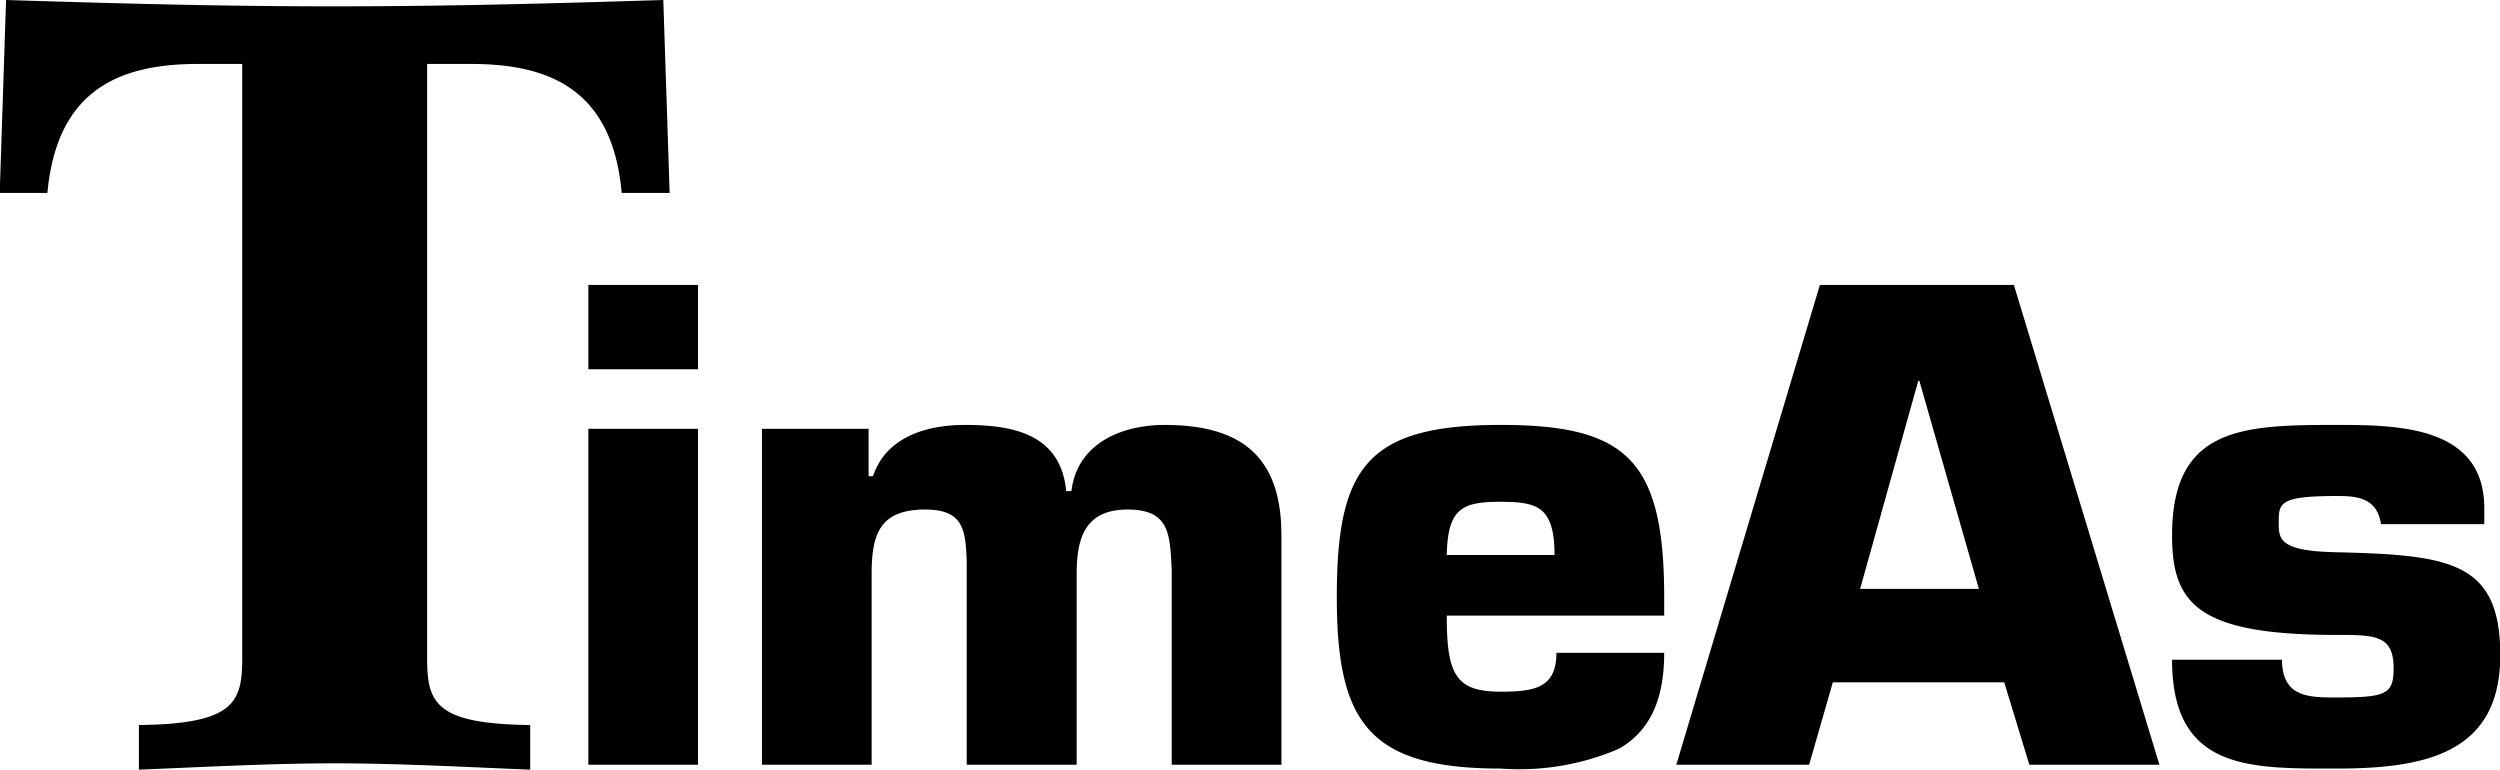
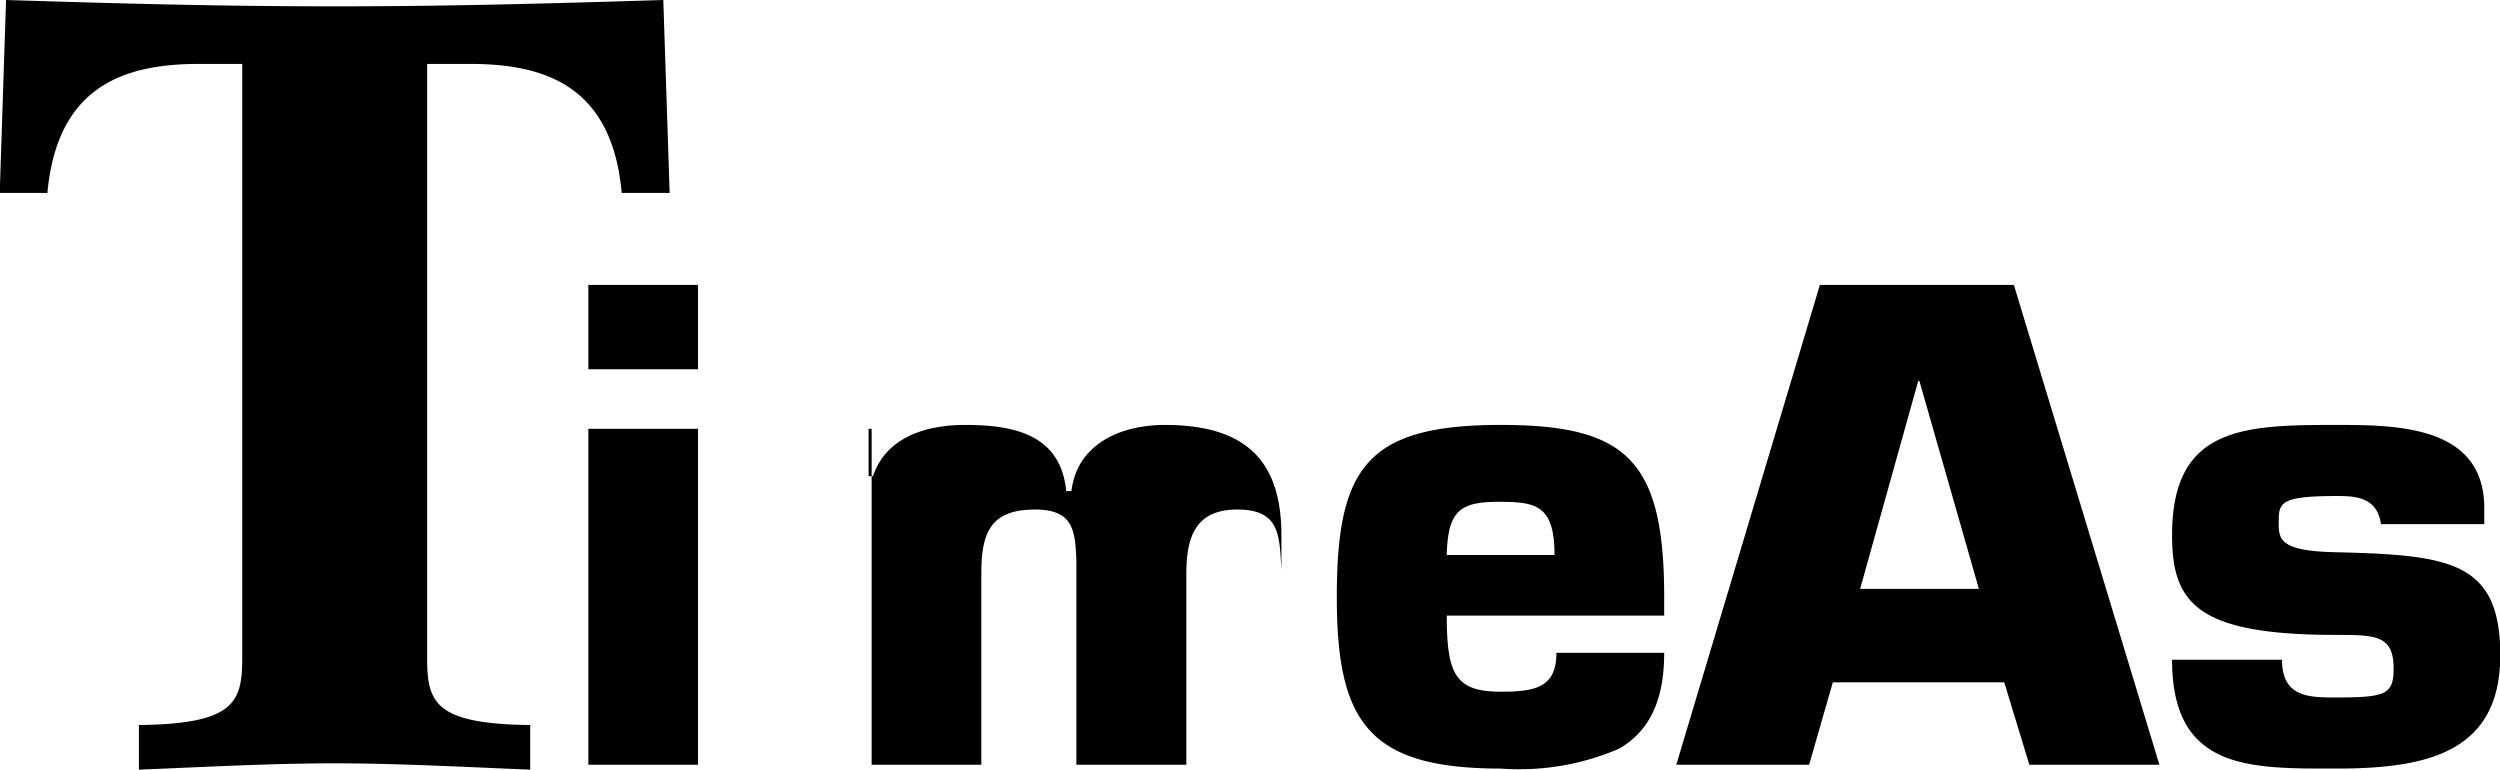
<svg xmlns="http://www.w3.org/2000/svg" width="90.72" height="27.93" viewBox="0 0 90.72 27.93">
  <defs>
    <style>
      .cls-1 {
        fill-rule: evenodd;
      }
    </style>
  </defs>
-   <path id="logo_partenaire_TimeAs.svg" class="cls-1" d="M1918.79,3472.51h-1.59c-2.81,0-5.13.89-5.48,4.68h-1.73l0.23-7c3.86,0.12,7.68.23,11.92,0.23s8.07-.11,11.93-0.23l0.23,7h-1.74c-0.34-3.79-2.66-4.68-5.48-4.68h-1.58v21.55c0,1.62.27,2.4,3.74,2.44v1.62c-2.62-.11-4.9-0.23-7.1-0.23s-4.47.12-7.1,0.23v-1.62c3.47-.04,3.75-0.82,3.75-2.44v-21.55Zm16.54,25.43h-3.98v-12.19h3.98v12.19Zm0-14.35h-3.98v-3.06h3.98v3.06Zm6.19,2.16v1.72h0.16c0.48-1.44,1.97-1.86,3.33-1.86,1.72,0,3.48.31,3.68,2.4h0.19c0.21-1.75,1.85-2.4,3.38-2.4,2.8,0,4.24,1.16,4.24,4v8.33h-3.98v-7.06c-0.07-1.27-.05-2.2-1.6-2.2s-1.85,1.04-1.85,2.34v6.92h-3.99v-7.38c-0.04-1.12-.11-1.88-1.5-1.88-1.65,0-1.95.88-1.95,2.34v6.92h-3.98v-12.19h3.87Zm20.98,4.58c0.04-1.61.48-1.93,1.89-1.93,1.35,0,2.02.12,2.02,1.93h-3.91Zm3.98,3.55c0,1.27-.79,1.41-2.02,1.41-1.64,0-1.96-.62-1.96-2.76h7.89v-0.67c0-4.97-1.36-6.25-5.93-6.25-4.88,0-5.95,1.56-5.95,6.25,0,4.55,1.16,6.22,5.95,6.22a9.156,9.156,0,0,0,4.29-.72c1.04-.6,1.64-1.65,1.64-3.48h-3.91Zm15.33-2.32h-4.31l2.11-7.55h0.04Zm0.92,3.39,0.91,2.99h4.72l-5.28-17.41h-7.04l-5.21,17.41h4.82l0.86-2.99h6.22Zm13.67-5.74c-0.14-1.02-1-1.02-1.62-1.02-2.09,0-2.09.26-2.09,0.98,0,0.6.05,1.02,2.09,1.06,4.12,0.1,5.95.33,5.95,3.74,0,3.58-2.76,4.11-5.95,4.11-3.15,0-5.96.07-5.96-3.95h3.99c0,1.37.99,1.37,1.97,1.37,1.8,0,2.08-.11,2.08-1.06,0-1.21-.69-1.21-2.08-1.21-5.05,0-5.96-1.14-5.96-3.62,0-3.93,2.58-4,5.96-4,2.22,0,5.37.03,5.37,3.02v0.58h-3.75Z" transform="translate(-1910 -3470.19)" />
+   <path id="logo_partenaire_TimeAs.svg" class="cls-1" d="M1918.79,3472.51h-1.59c-2.81,0-5.13.89-5.48,4.68h-1.73l0.23-7c3.86,0.12,7.68.23,11.92,0.23s8.07-.11,11.93-0.23l0.23,7h-1.74c-0.34-3.79-2.66-4.68-5.48-4.68h-1.58v21.55c0,1.62.27,2.4,3.74,2.44v1.62c-2.62-.11-4.9-0.23-7.1-0.23s-4.47.12-7.1,0.23v-1.62c3.47-.04,3.75-0.82,3.75-2.44v-21.55Zm16.54,25.43h-3.98v-12.19h3.98v12.19Zm0-14.35h-3.98v-3.06h3.98v3.06Zm6.19,2.16v1.72h0.16c0.48-1.44,1.97-1.86,3.33-1.86,1.72,0,3.48.31,3.68,2.4h0.19c0.21-1.75,1.85-2.4,3.38-2.4,2.8,0,4.24,1.16,4.24,4v8.33v-7.06c-0.07-1.27-.05-2.2-1.6-2.2s-1.85,1.04-1.85,2.34v6.92h-3.99v-7.38c-0.04-1.12-.11-1.88-1.5-1.88-1.65,0-1.95.88-1.95,2.34v6.92h-3.98v-12.19h3.87Zm20.98,4.58c0.04-1.61.48-1.93,1.89-1.93,1.35,0,2.02.12,2.02,1.93h-3.91Zm3.98,3.55c0,1.27-.79,1.41-2.02,1.41-1.64,0-1.96-.62-1.96-2.76h7.89v-0.67c0-4.97-1.36-6.25-5.93-6.25-4.88,0-5.95,1.56-5.95,6.25,0,4.55,1.16,6.22,5.95,6.22a9.156,9.156,0,0,0,4.29-.72c1.04-.6,1.64-1.65,1.64-3.48h-3.91Zm15.33-2.32h-4.31l2.11-7.55h0.04Zm0.92,3.39,0.91,2.99h4.72l-5.28-17.41h-7.04l-5.21,17.41h4.82l0.86-2.99h6.22Zm13.67-5.74c-0.14-1.02-1-1.02-1.62-1.02-2.09,0-2.09.26-2.09,0.98,0,0.6.05,1.02,2.09,1.06,4.12,0.1,5.95.33,5.95,3.74,0,3.58-2.76,4.11-5.95,4.11-3.15,0-5.96.07-5.96-3.95h3.99c0,1.37.99,1.37,1.97,1.37,1.8,0,2.08-.11,2.08-1.06,0-1.21-.69-1.21-2.08-1.21-5.05,0-5.96-1.14-5.96-3.62,0-3.93,2.58-4,5.96-4,2.22,0,5.37.03,5.37,3.02v0.58h-3.75Z" transform="translate(-1910 -3470.19)" />
</svg>